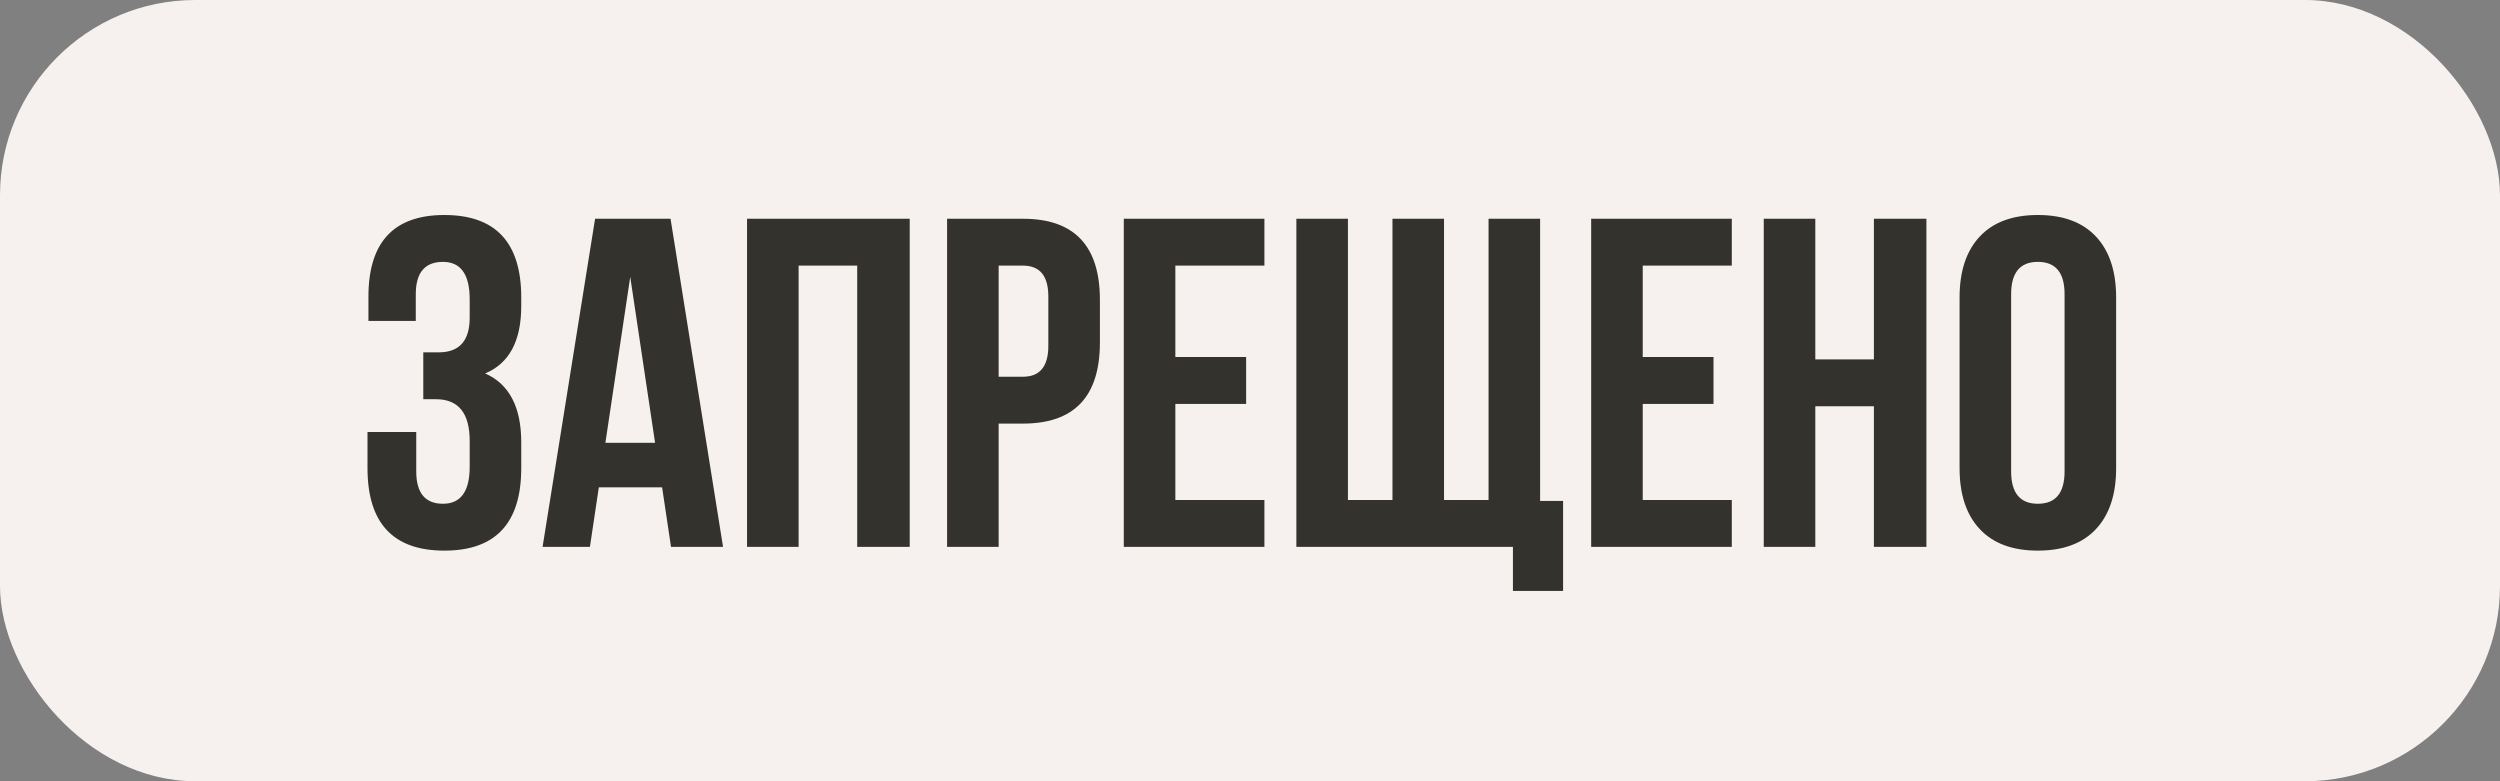
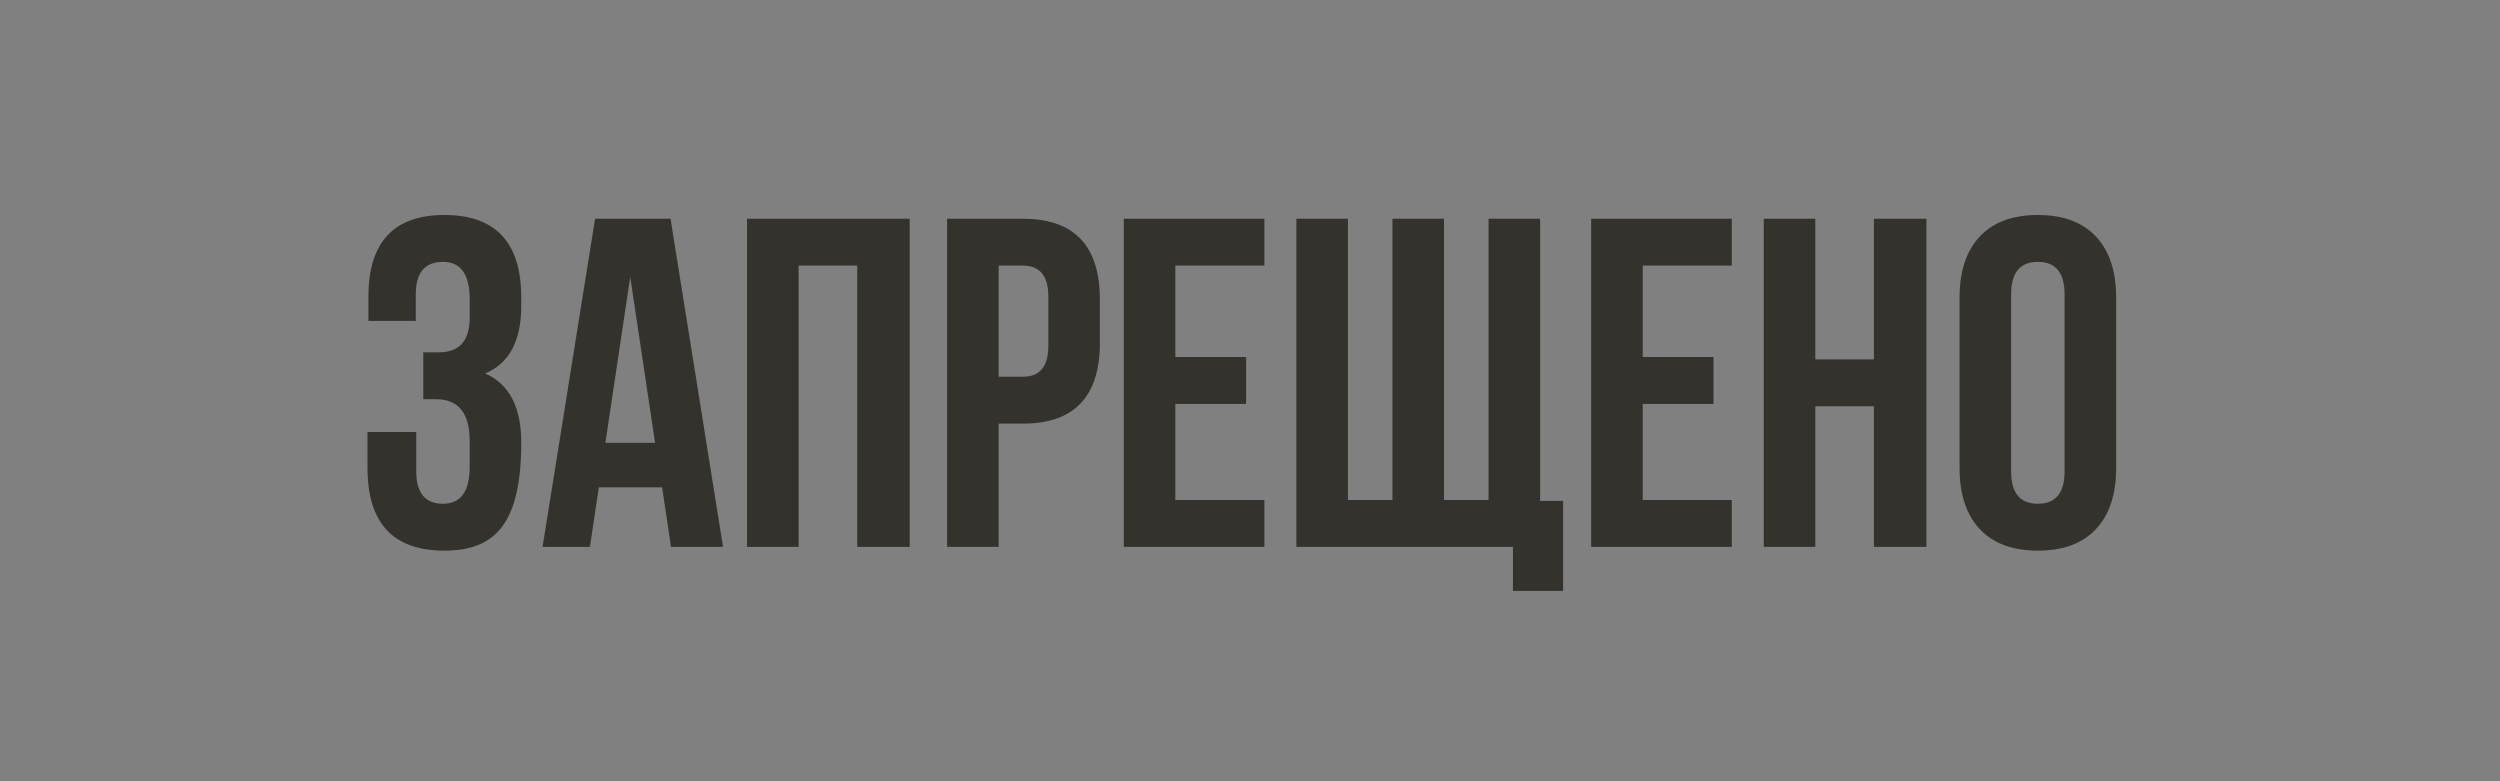
<svg xmlns="http://www.w3.org/2000/svg" width="128" height="40" viewBox="0 0 128 40" fill="none">
  <rect x="0" y="0" width="128" height="40" fill="#808080" stroke="none" />
-   <rect width="128" height="40" rx="10" fill="#F6F1EE" />
-   <path d="M24.048 15.328C24.048 14.048 23.592 13.408 22.68 13.408C21.752 13.408 21.288 13.96 21.288 15.064V16.432H18.864V15.184C18.864 12.4 20.16 11.008 22.752 11.008C25.376 11.008 26.688 12.416 26.688 15.232V15.664C26.688 17.456 26.072 18.608 24.84 19.12C26.072 19.664 26.688 20.84 26.688 22.648V23.968C26.688 26.784 25.376 28.192 22.752 28.192C20.128 28.192 18.816 26.784 18.816 23.968V22.12H21.312V24.136C21.312 25.24 21.768 25.792 22.68 25.792C23.592 25.792 24.048 25.16 24.048 23.896V22.576C24.048 21.152 23.472 20.44 22.32 20.44H21.672V18.04H22.464C23.52 18.04 24.048 17.448 24.048 16.264V15.328ZM37.02 28H34.356L33.9 24.952H30.66L30.204 28H27.78L30.468 11.2H34.332L37.02 28ZM30.996 22.672H33.54L32.268 14.176L30.996 22.672ZM40.889 28H38.249V11.2H46.577V28H43.889V13.6H40.889V28ZM52.379 11.2C55.003 11.2 56.315 12.584 56.315 15.352V17.536C56.315 20.304 55.003 21.688 52.379 21.688H51.131V28H48.491V11.2H52.379ZM51.131 13.6V19.288H52.379C53.243 19.288 53.675 18.76 53.675 17.704V15.184C53.675 14.128 53.243 13.6 52.379 13.6H51.131ZM60.178 18.28H63.802V20.68H60.178V25.6H64.738V28H57.538V11.2H64.738V13.6H60.178V18.28ZM78.854 25.648H80.03V30.256H77.462V28H66.374V11.2H69.014V25.6H71.294V11.2H73.934V25.6H76.214V11.2H78.854V25.648ZM84.108 18.28H87.732V20.68H84.108V25.6H88.668V28H81.468V11.2H88.668V13.6H84.108V18.28ZM92.944 28H90.304V11.2H92.944V18.4H95.944V11.2H98.632V28H95.944V20.8H92.944V28ZM102.97 24.136C102.97 25.24 103.426 25.792 104.338 25.792C105.25 25.792 105.706 25.24 105.706 24.136V15.064C105.706 13.96 105.25 13.408 104.338 13.408C103.426 13.408 102.97 13.96 102.97 15.064V24.136ZM100.33 15.232C100.33 13.888 100.674 12.848 101.362 12.112C102.05 11.376 103.042 11.008 104.338 11.008C105.634 11.008 106.626 11.376 107.314 12.112C108.002 12.848 108.346 13.888 108.346 15.232V23.968C108.346 25.312 108.002 26.352 107.314 27.088C106.626 27.824 105.634 28.192 104.338 28.192C103.042 28.192 102.05 27.824 101.362 27.088C100.674 26.352 100.33 25.312 100.33 23.968V15.232Z" fill="#34322C" />
+   <path d="M24.048 15.328C24.048 14.048 23.592 13.408 22.68 13.408C21.752 13.408 21.288 13.96 21.288 15.064V16.432H18.864V15.184C18.864 12.4 20.16 11.008 22.752 11.008C25.376 11.008 26.688 12.416 26.688 15.232V15.664C26.688 17.456 26.072 18.608 24.84 19.12C26.072 19.664 26.688 20.84 26.688 22.648C26.688 26.784 25.376 28.192 22.752 28.192C20.128 28.192 18.816 26.784 18.816 23.968V22.12H21.312V24.136C21.312 25.24 21.768 25.792 22.68 25.792C23.592 25.792 24.048 25.16 24.048 23.896V22.576C24.048 21.152 23.472 20.44 22.32 20.44H21.672V18.04H22.464C23.52 18.04 24.048 17.448 24.048 16.264V15.328ZM37.02 28H34.356L33.9 24.952H30.66L30.204 28H27.78L30.468 11.2H34.332L37.02 28ZM30.996 22.672H33.54L32.268 14.176L30.996 22.672ZM40.889 28H38.249V11.2H46.577V28H43.889V13.6H40.889V28ZM52.379 11.2C55.003 11.2 56.315 12.584 56.315 15.352V17.536C56.315 20.304 55.003 21.688 52.379 21.688H51.131V28H48.491V11.2H52.379ZM51.131 13.6V19.288H52.379C53.243 19.288 53.675 18.76 53.675 17.704V15.184C53.675 14.128 53.243 13.6 52.379 13.6H51.131ZM60.178 18.28H63.802V20.68H60.178V25.6H64.738V28H57.538V11.2H64.738V13.6H60.178V18.28ZM78.854 25.648H80.03V30.256H77.462V28H66.374V11.2H69.014V25.6H71.294V11.2H73.934V25.6H76.214V11.2H78.854V25.648ZM84.108 18.28H87.732V20.68H84.108V25.6H88.668V28H81.468V11.2H88.668V13.6H84.108V18.28ZM92.944 28H90.304V11.2H92.944V18.4H95.944V11.2H98.632V28H95.944V20.8H92.944V28ZM102.97 24.136C102.97 25.24 103.426 25.792 104.338 25.792C105.25 25.792 105.706 25.24 105.706 24.136V15.064C105.706 13.96 105.25 13.408 104.338 13.408C103.426 13.408 102.97 13.96 102.97 15.064V24.136ZM100.33 15.232C100.33 13.888 100.674 12.848 101.362 12.112C102.05 11.376 103.042 11.008 104.338 11.008C105.634 11.008 106.626 11.376 107.314 12.112C108.002 12.848 108.346 13.888 108.346 15.232V23.968C108.346 25.312 108.002 26.352 107.314 27.088C106.626 27.824 105.634 28.192 104.338 28.192C103.042 28.192 102.05 27.824 101.362 27.088C100.674 26.352 100.33 25.312 100.33 23.968V15.232Z" fill="#34322C" />
</svg>